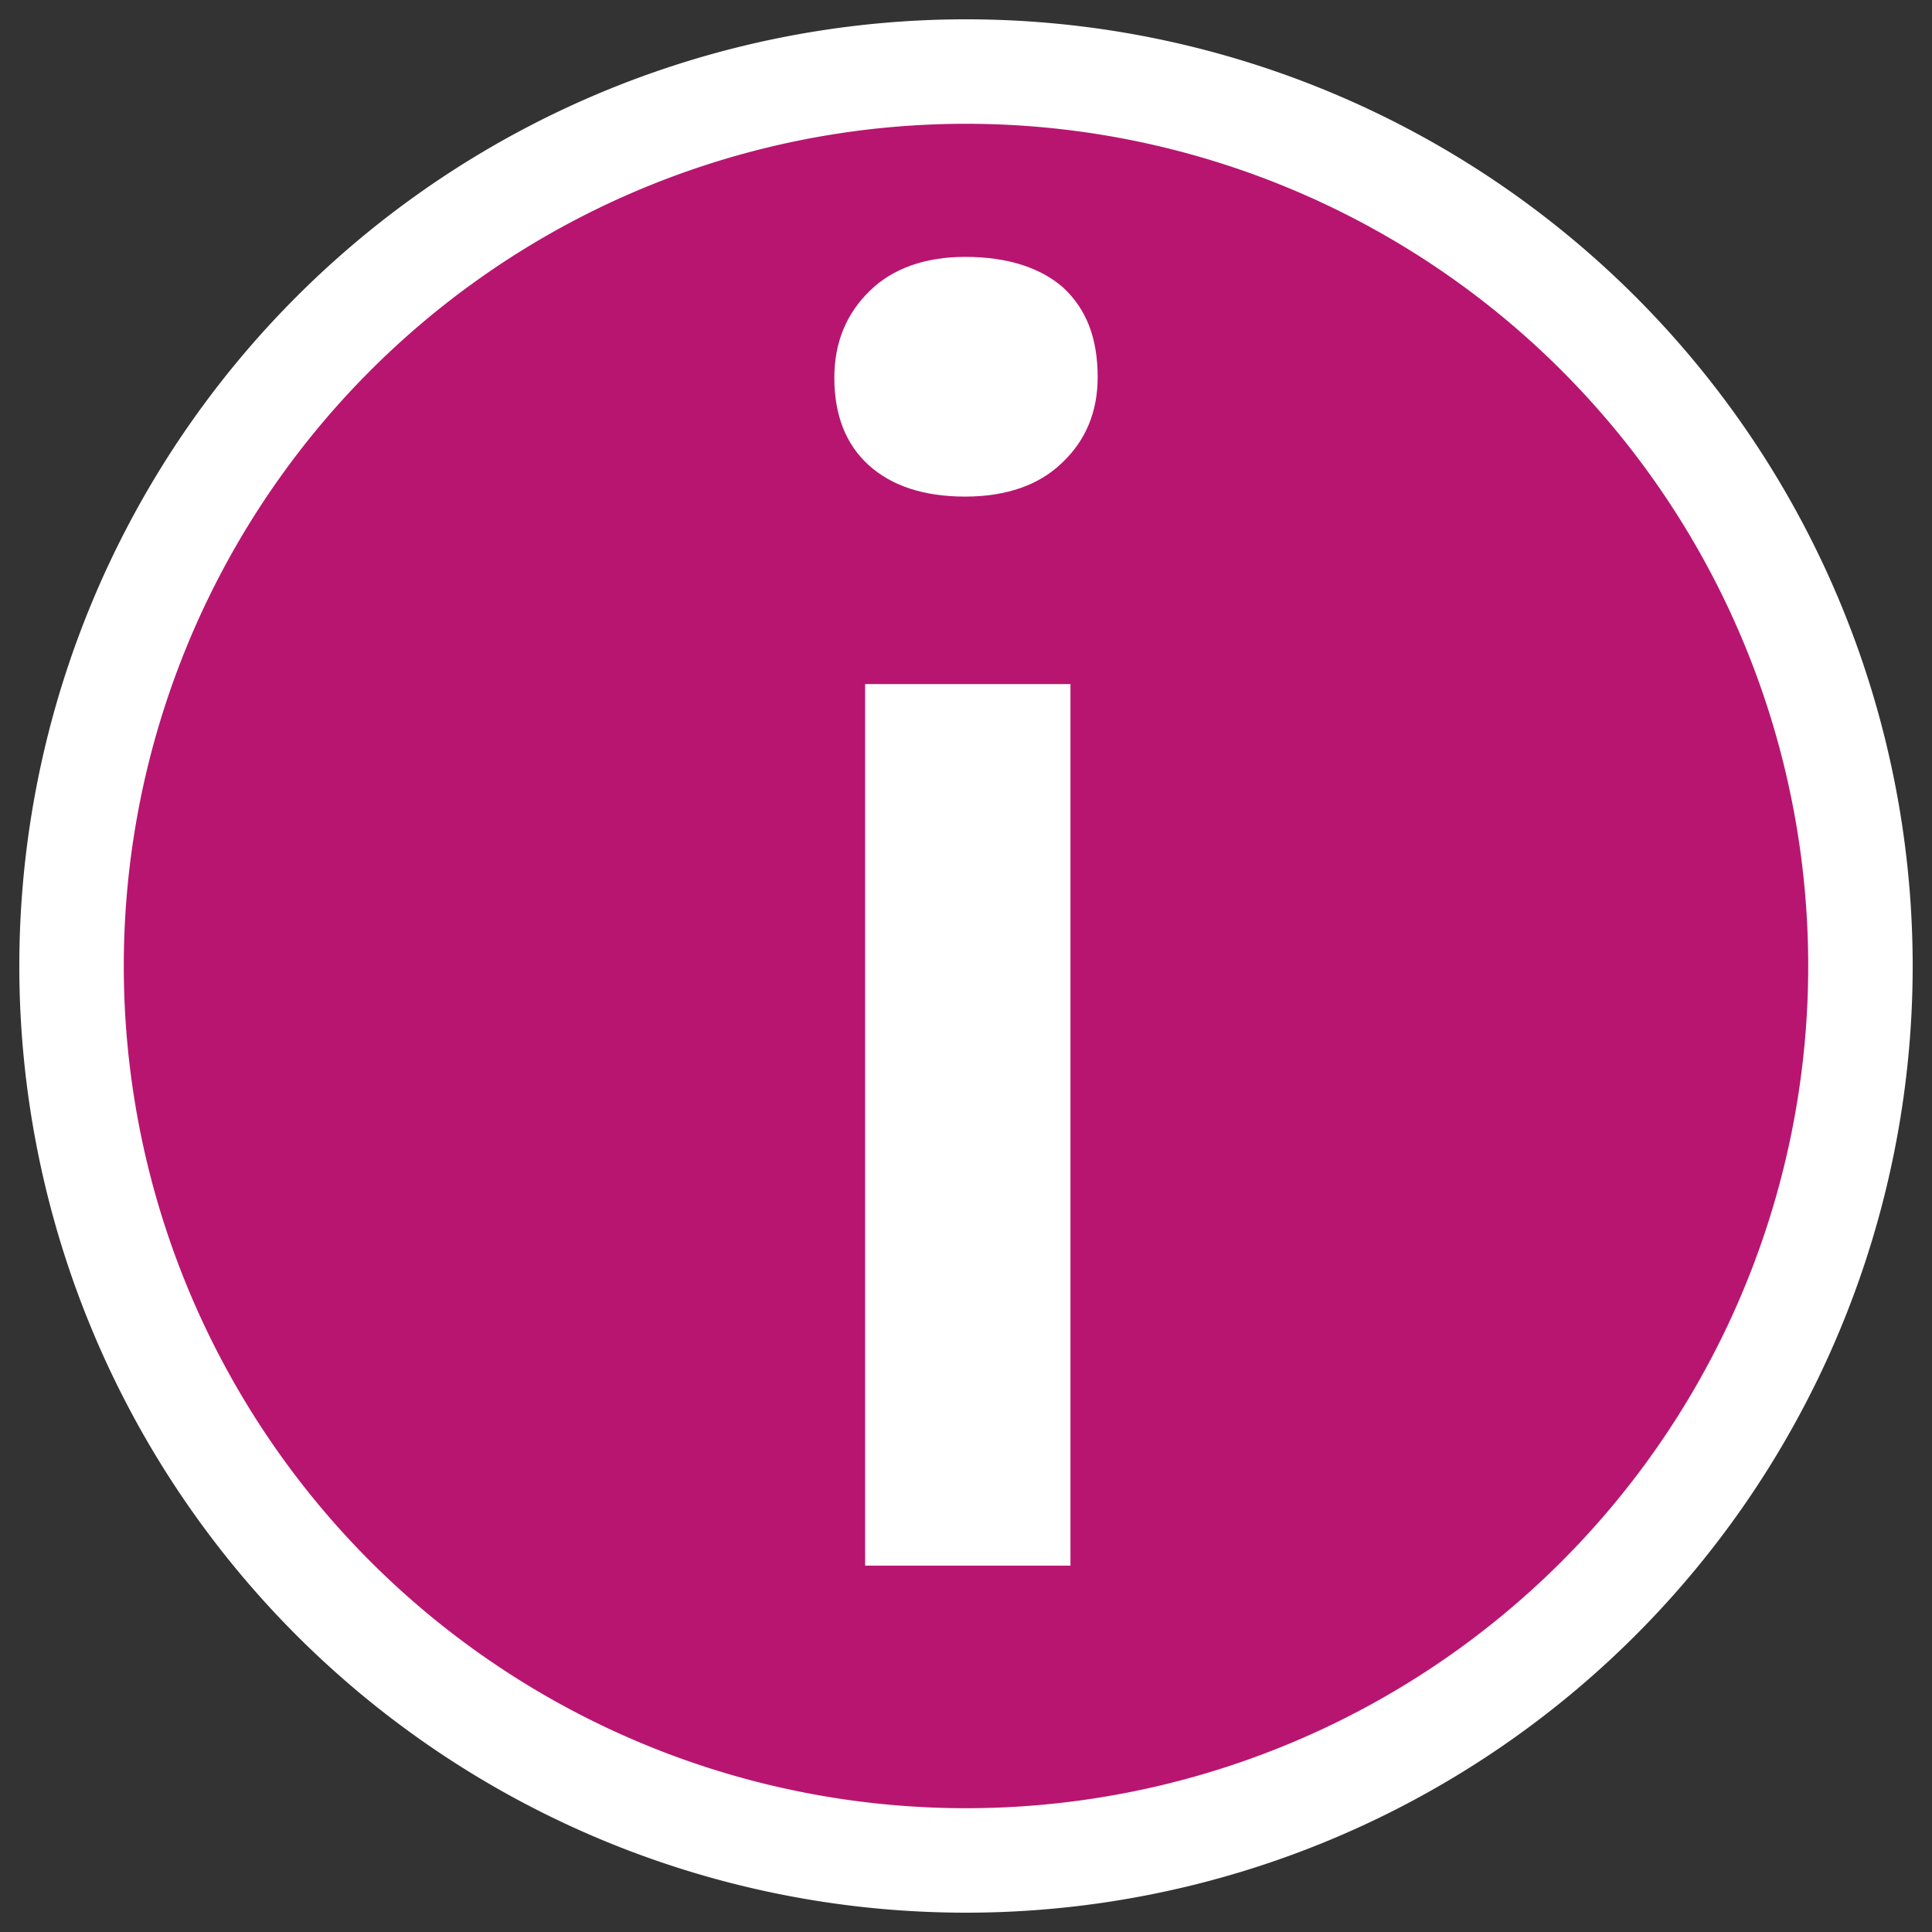
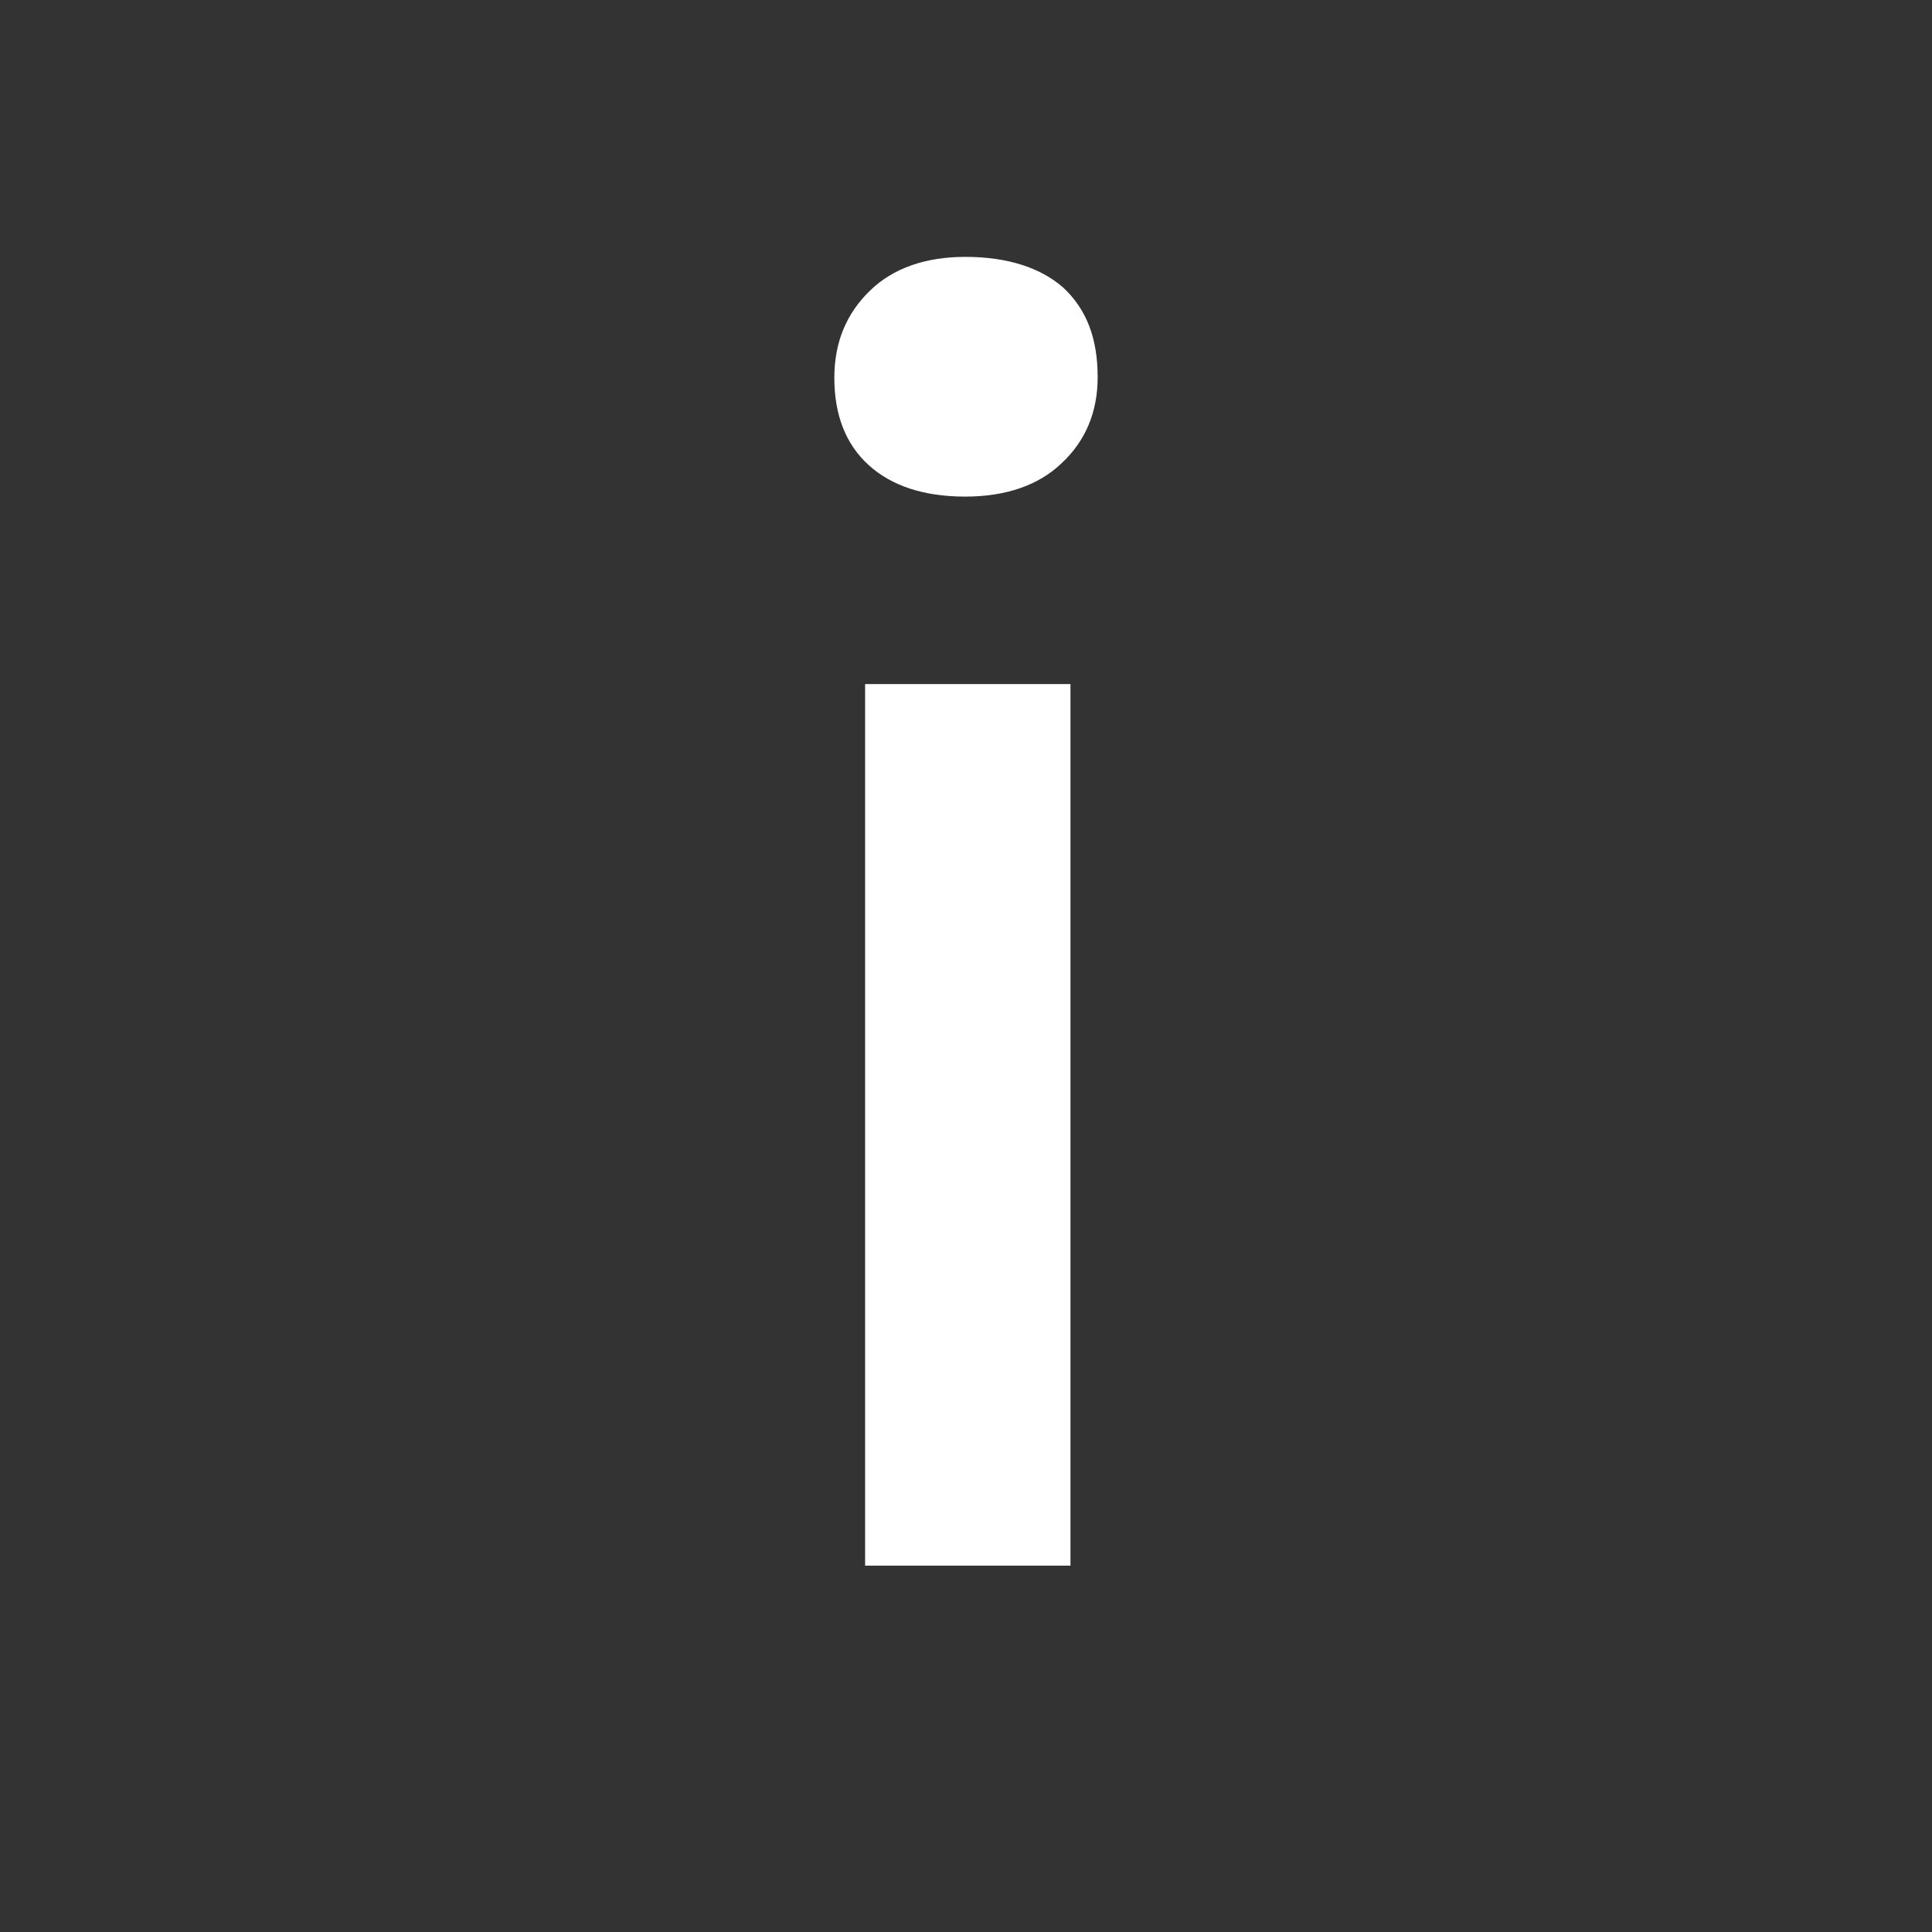
<svg xmlns="http://www.w3.org/2000/svg" fill="none" viewBox="0 0 27 27">
  <rect x="0" y="0" width="27" height="27" fill="#333333" stroke="none" />
-   <path fill="#B81570" stroke="#fff" stroke-miterlimit="10" stroke-width="1.46" d="M26 13.5a12.5 12.5 0 1 1-25 0 12.5 12.5 0 0 1 25 0Z" />
  <path fill="#fff" d="M13.49 6.94c-.58 0-1.03-.15-1.35-.44-.32-.29-.48-.7-.48-1.22 0-.5.17-.9.5-1.22.32-.31.77-.47 1.33-.47.59 0 1.05.15 1.37.43.32.3.48.7.48 1.25 0 .49-.17.89-.5 1.2-.32.31-.78.47-1.35.47Zm-1.4 14.94V9.56h2.87v12.32h-2.88Z" />
</svg>